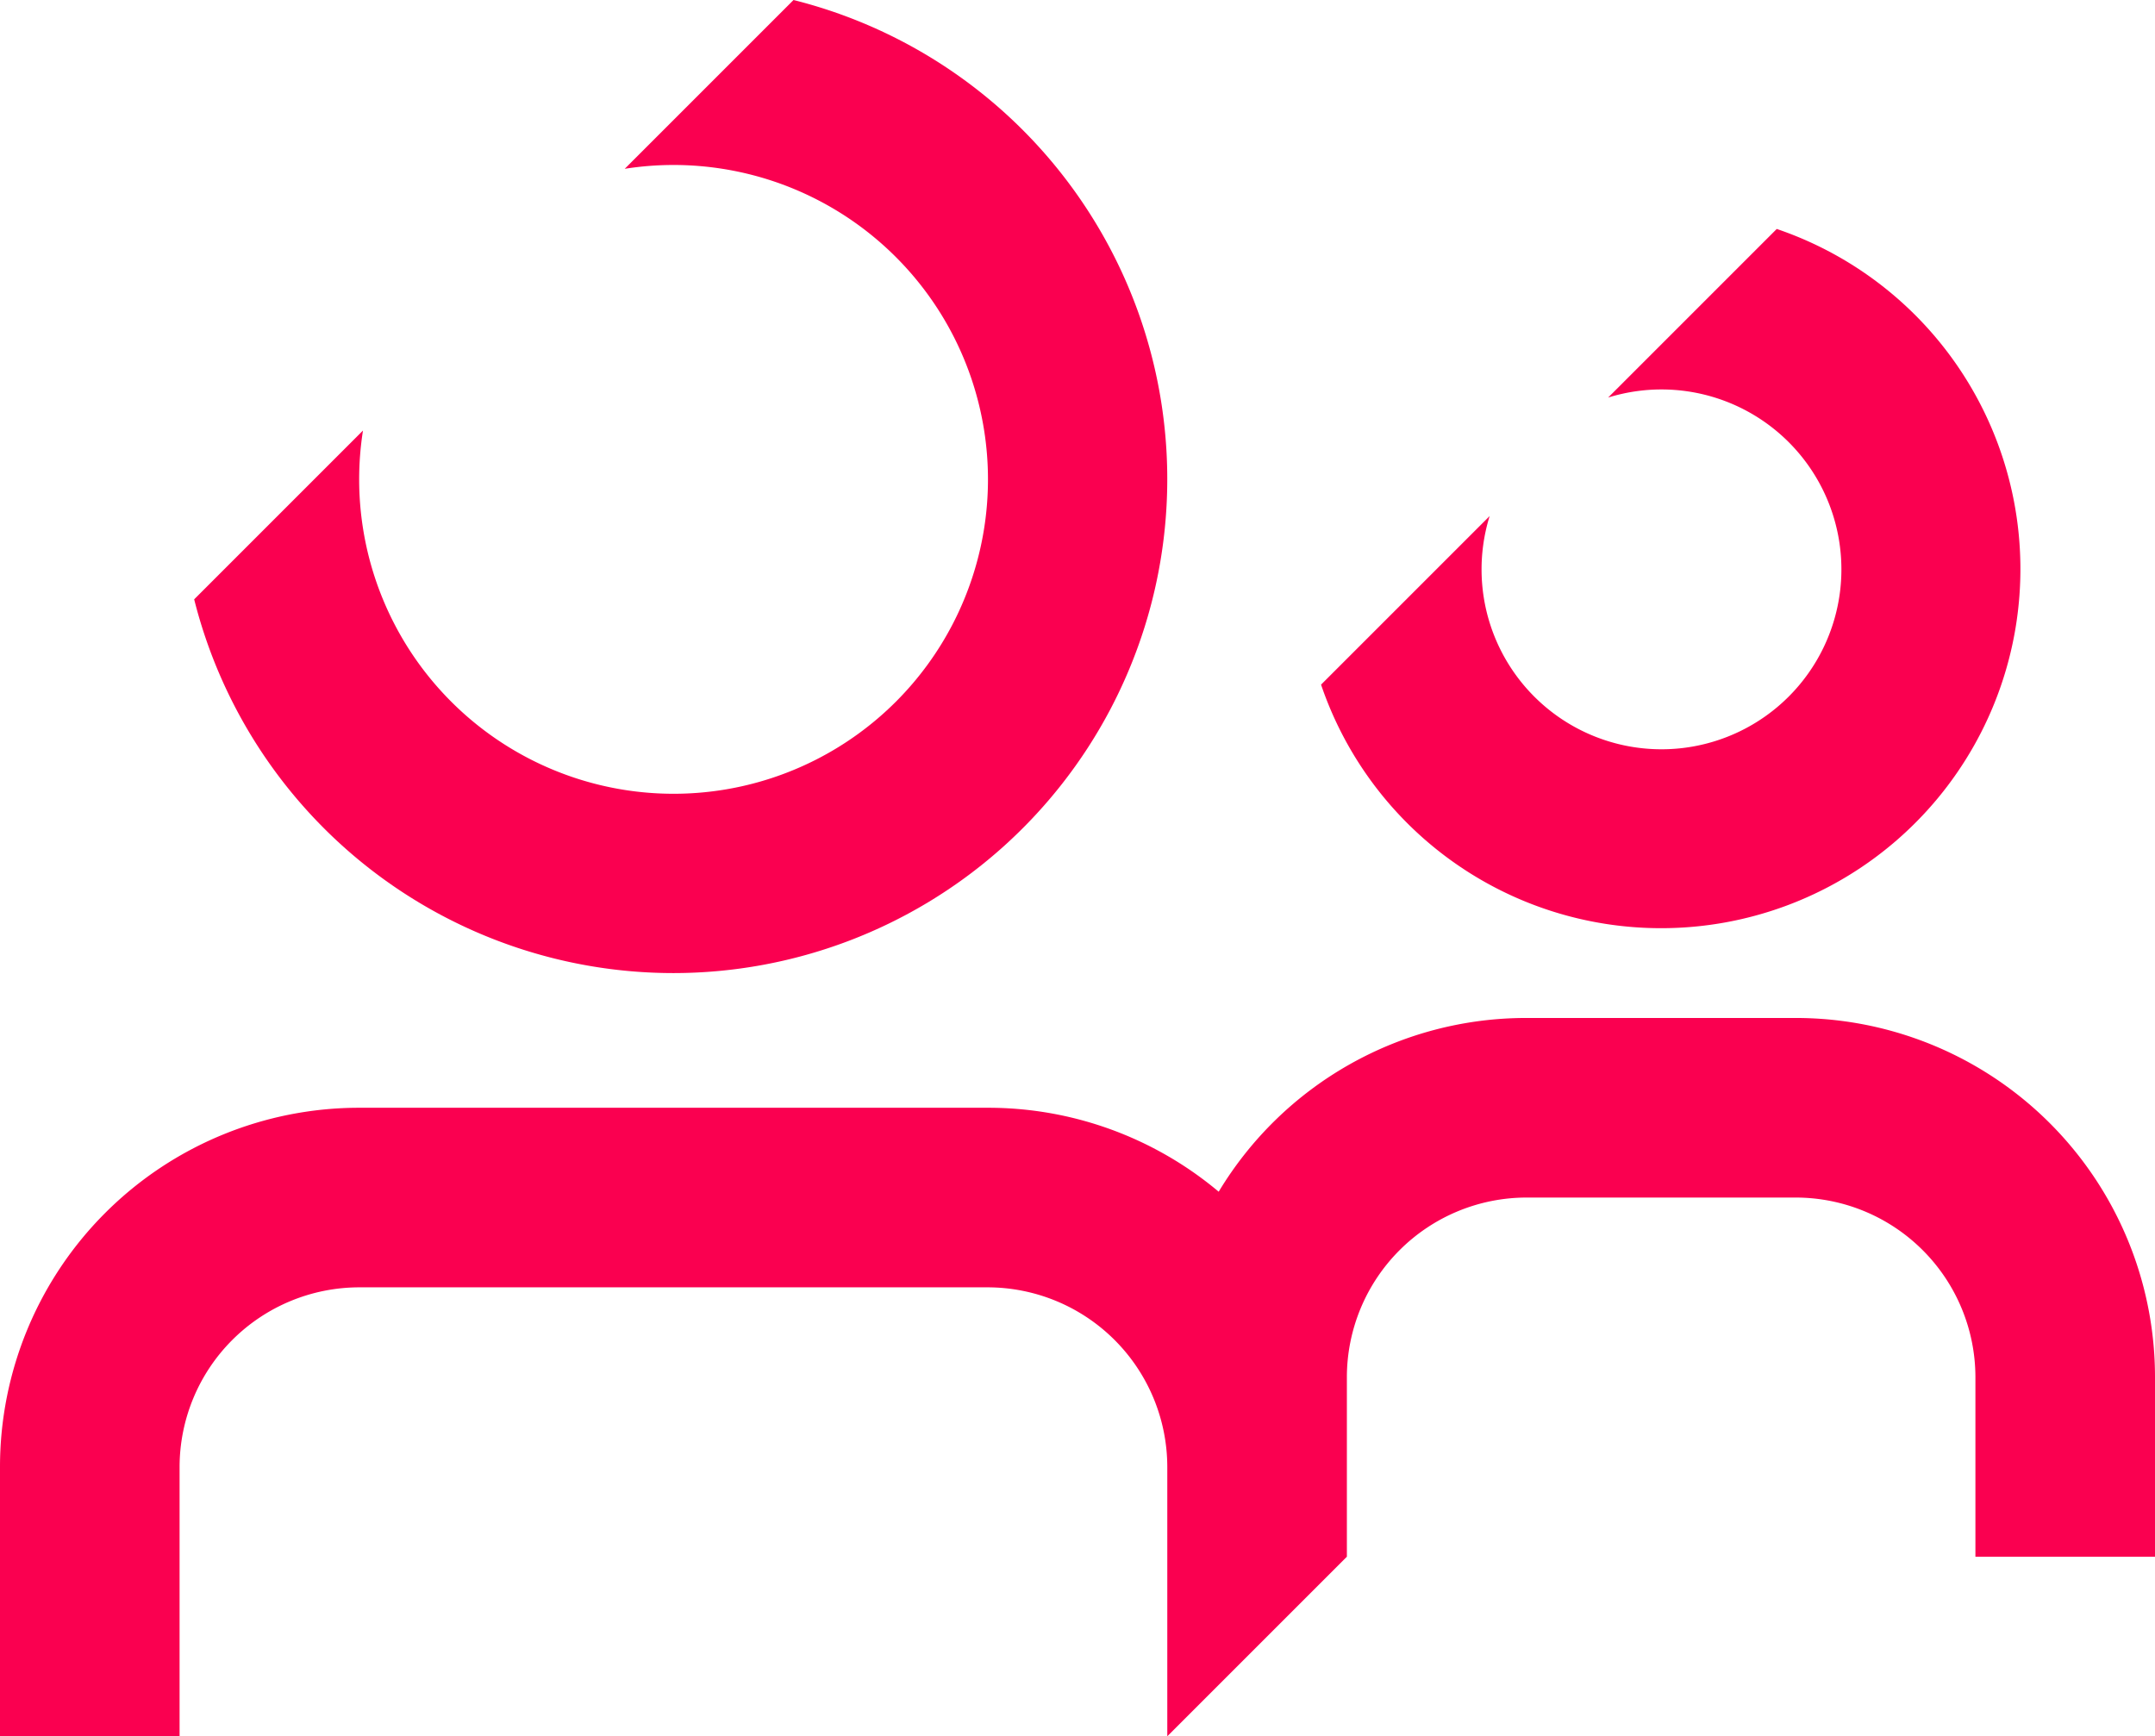
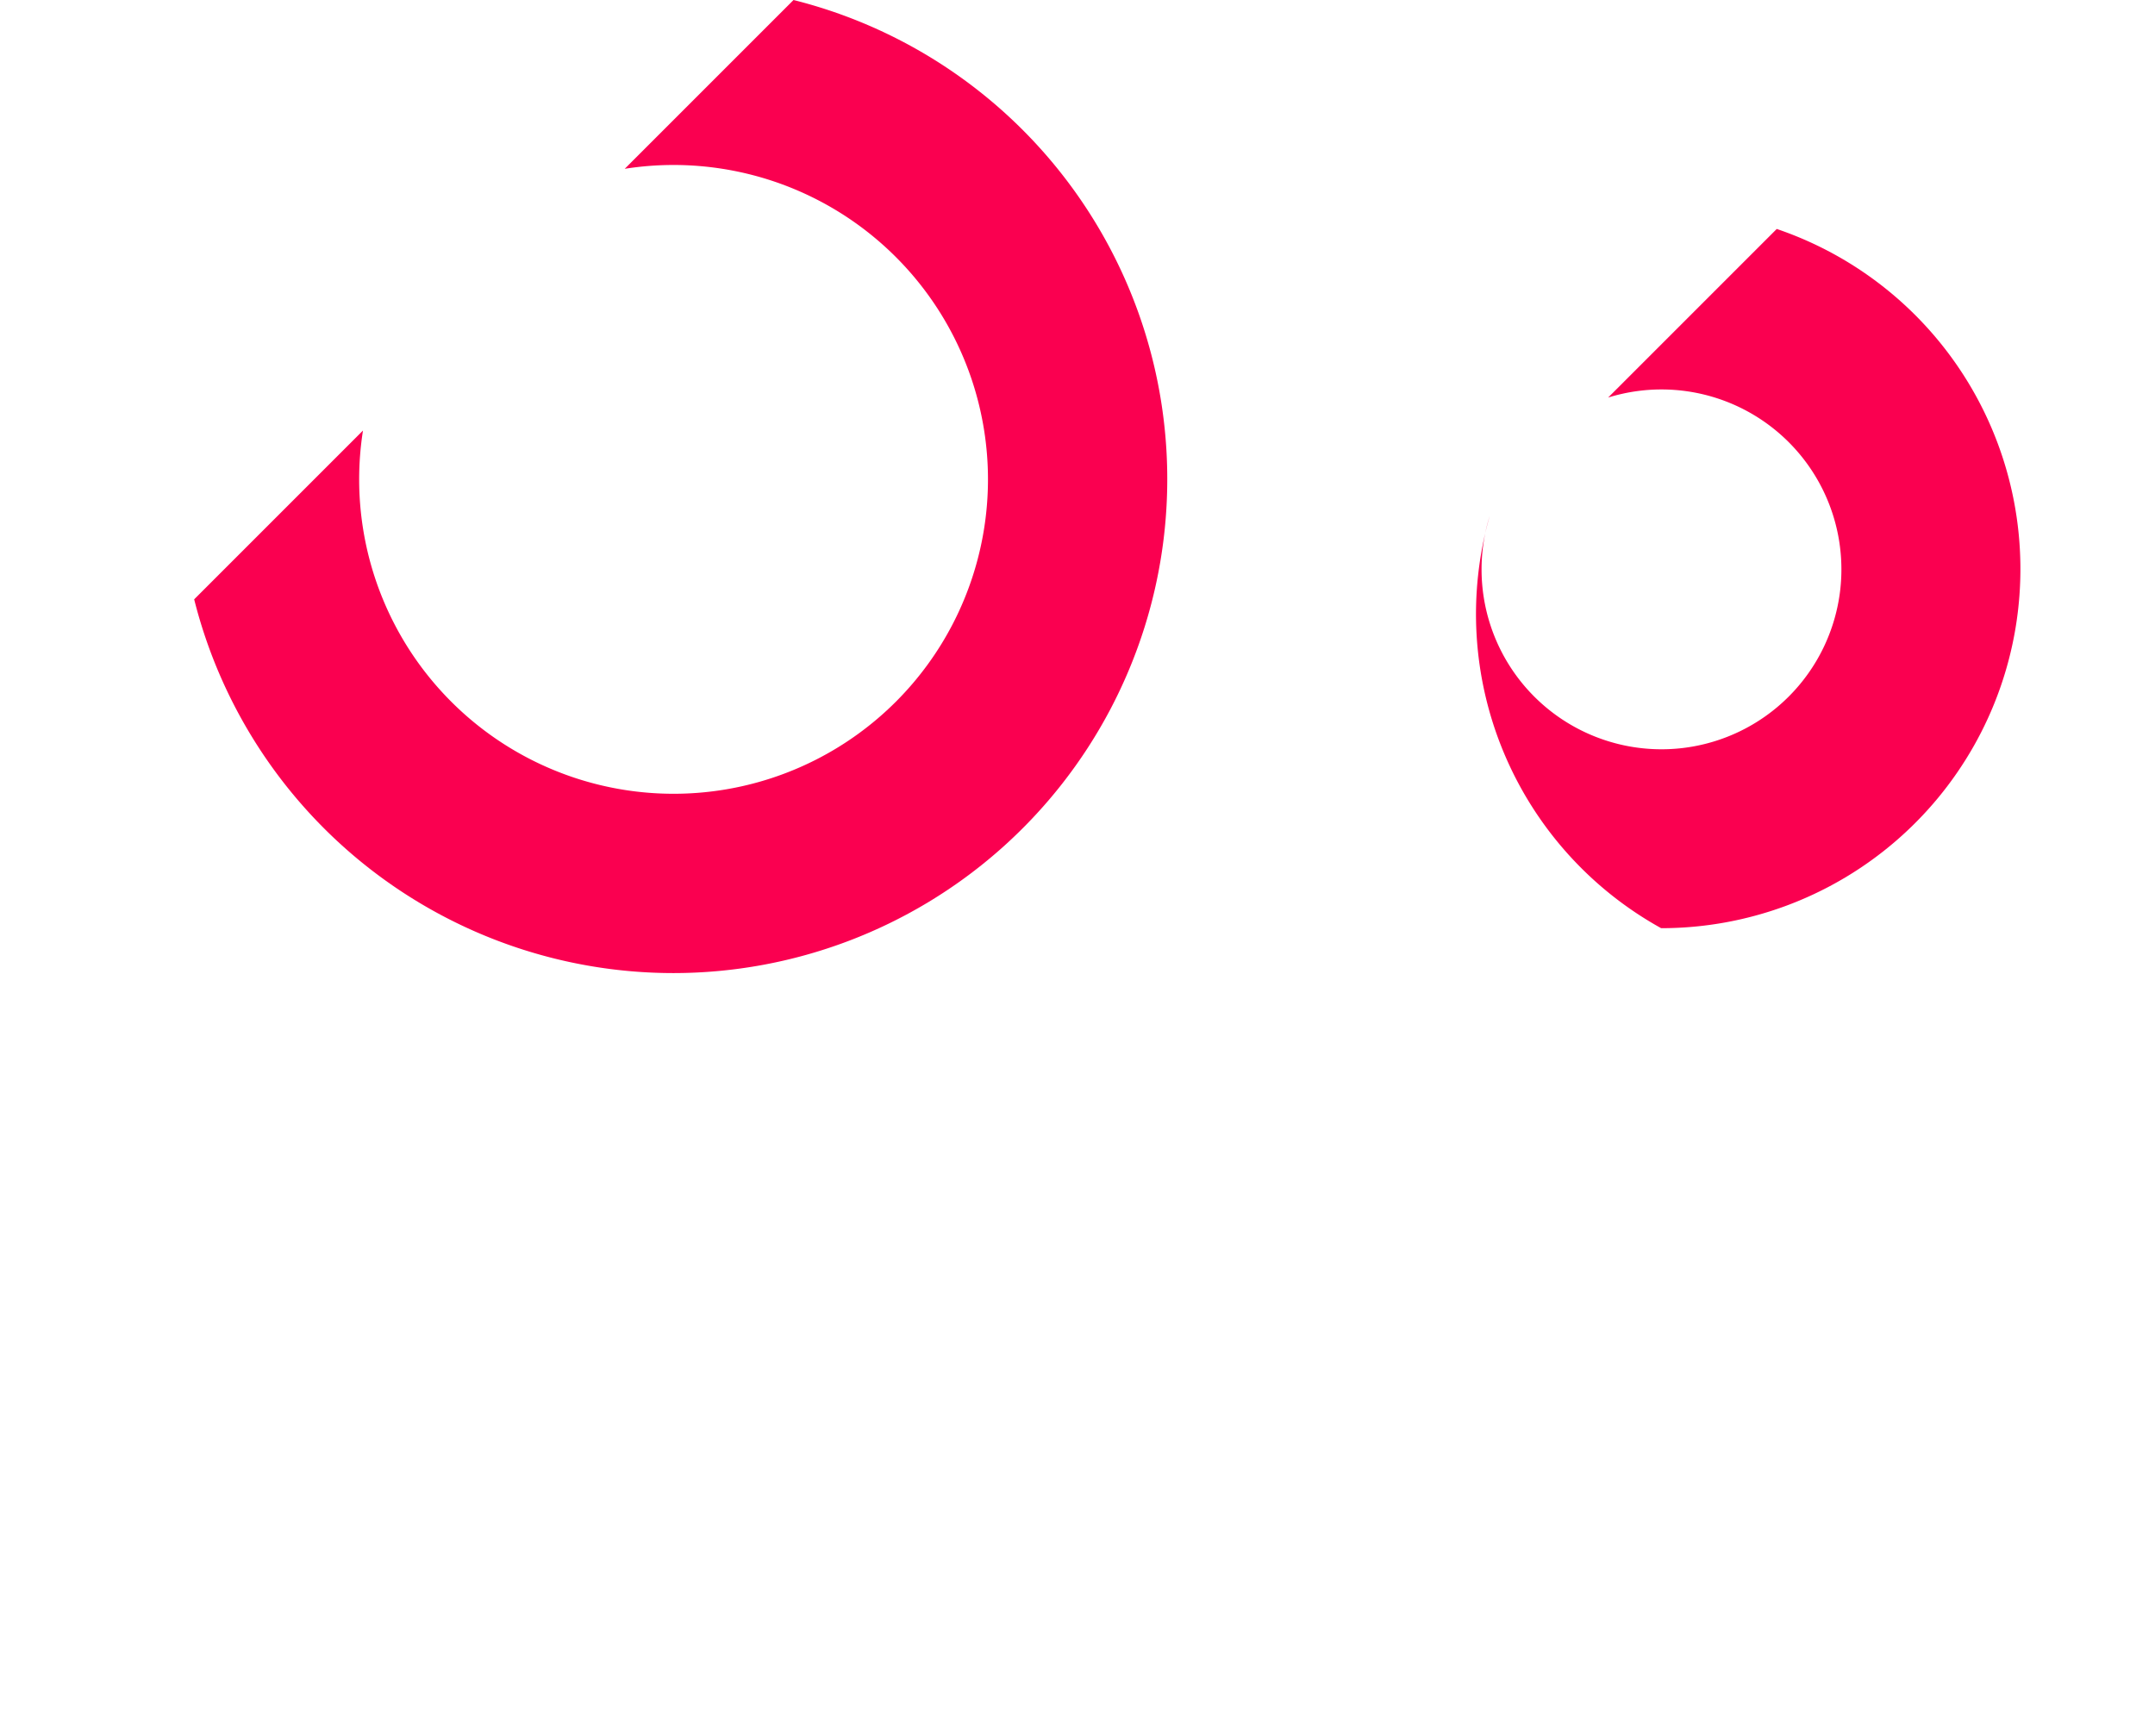
<svg xmlns="http://www.w3.org/2000/svg" width="96" height="77.35" viewBox="0 0 96 77.35">
  <g id="Benefits-Mentoring" transform="translate(-1264 -1675.65)">
    <path id="Pfad_53380" data-name="Pfad 53380" d="M30,50A22.006,22.006,0,0,0,35.35,6.65l-7.52,7.52A14.006,14.006,0,1,1,16.17,25.83L8.65,33.35A22.016,22.016,0,0,0,30,50" transform="translate(1264 1669)" fill="#fa0050" />
-     <path id="Pfad_53381" data-name="Pfad 53381" d="M74,48a16,16,0,0,0,5.15-31.15l-7.51,7.51a8.015,8.015,0,1,1-5.28,5.28l-7.51,7.51A15.994,15.994,0,0,0,74,48" transform="translate(1264 1669)" fill="#fa0050" />
-     <path id="Pfad_53382" data-name="Pfad 53382" d="M80,52H68a15.986,15.986,0,0,0-13.71,7.74A15.97,15.97,0,0,0,44,56H16A16,16,0,0,0,0,72V84H8V72a8.011,8.011,0,0,1,8-8H44a8.011,8.011,0,0,1,8,8V84l8-8V68a8.011,8.011,0,0,1,8-8H80a8.011,8.011,0,0,1,8,8v8h8V68A16,16,0,0,0,80,52" transform="translate(1264 1669)" fill="#fa0050" />
+     <path id="Pfad_53381" data-name="Pfad 53381" d="M74,48a16,16,0,0,0,5.15-31.15l-7.51,7.51a8.015,8.015,0,1,1-5.28,5.28A15.994,15.994,0,0,0,74,48" transform="translate(1264 1669)" fill="#fa0050" />
  </g>
</svg>